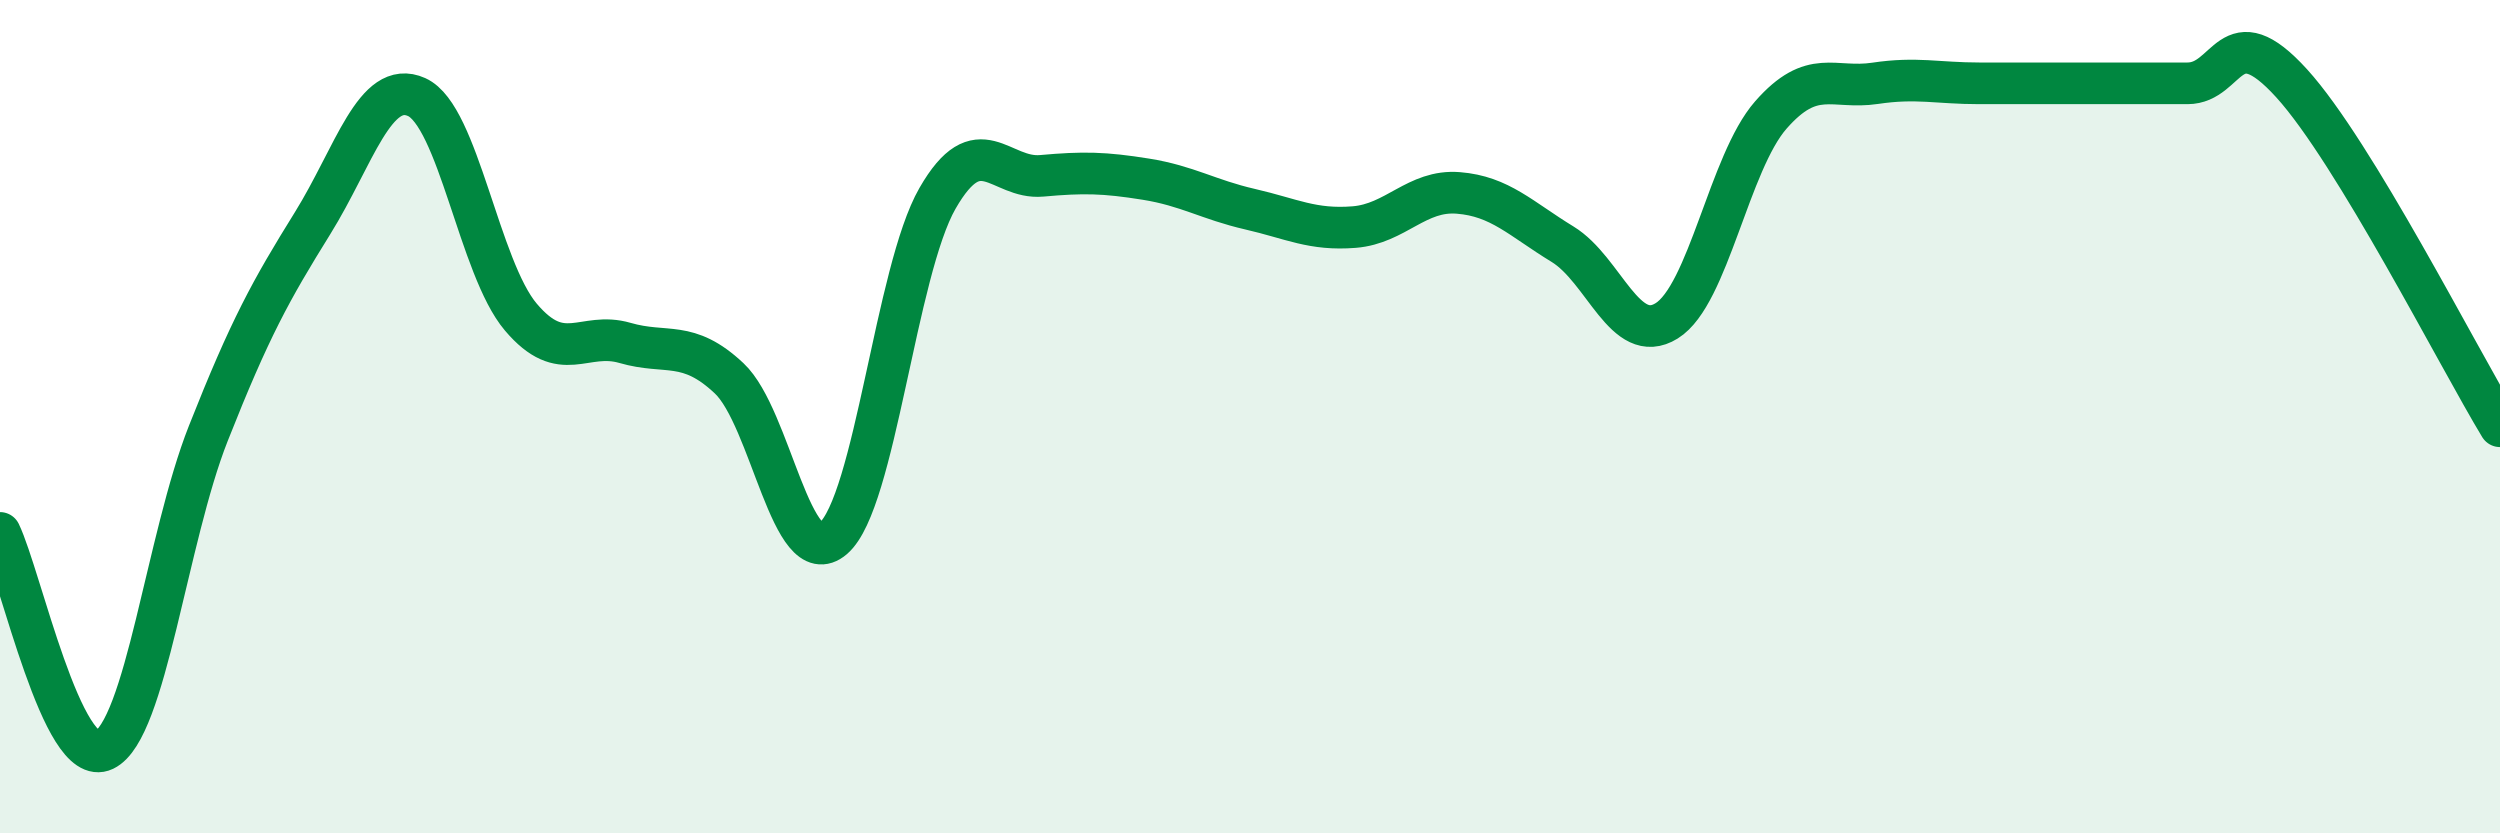
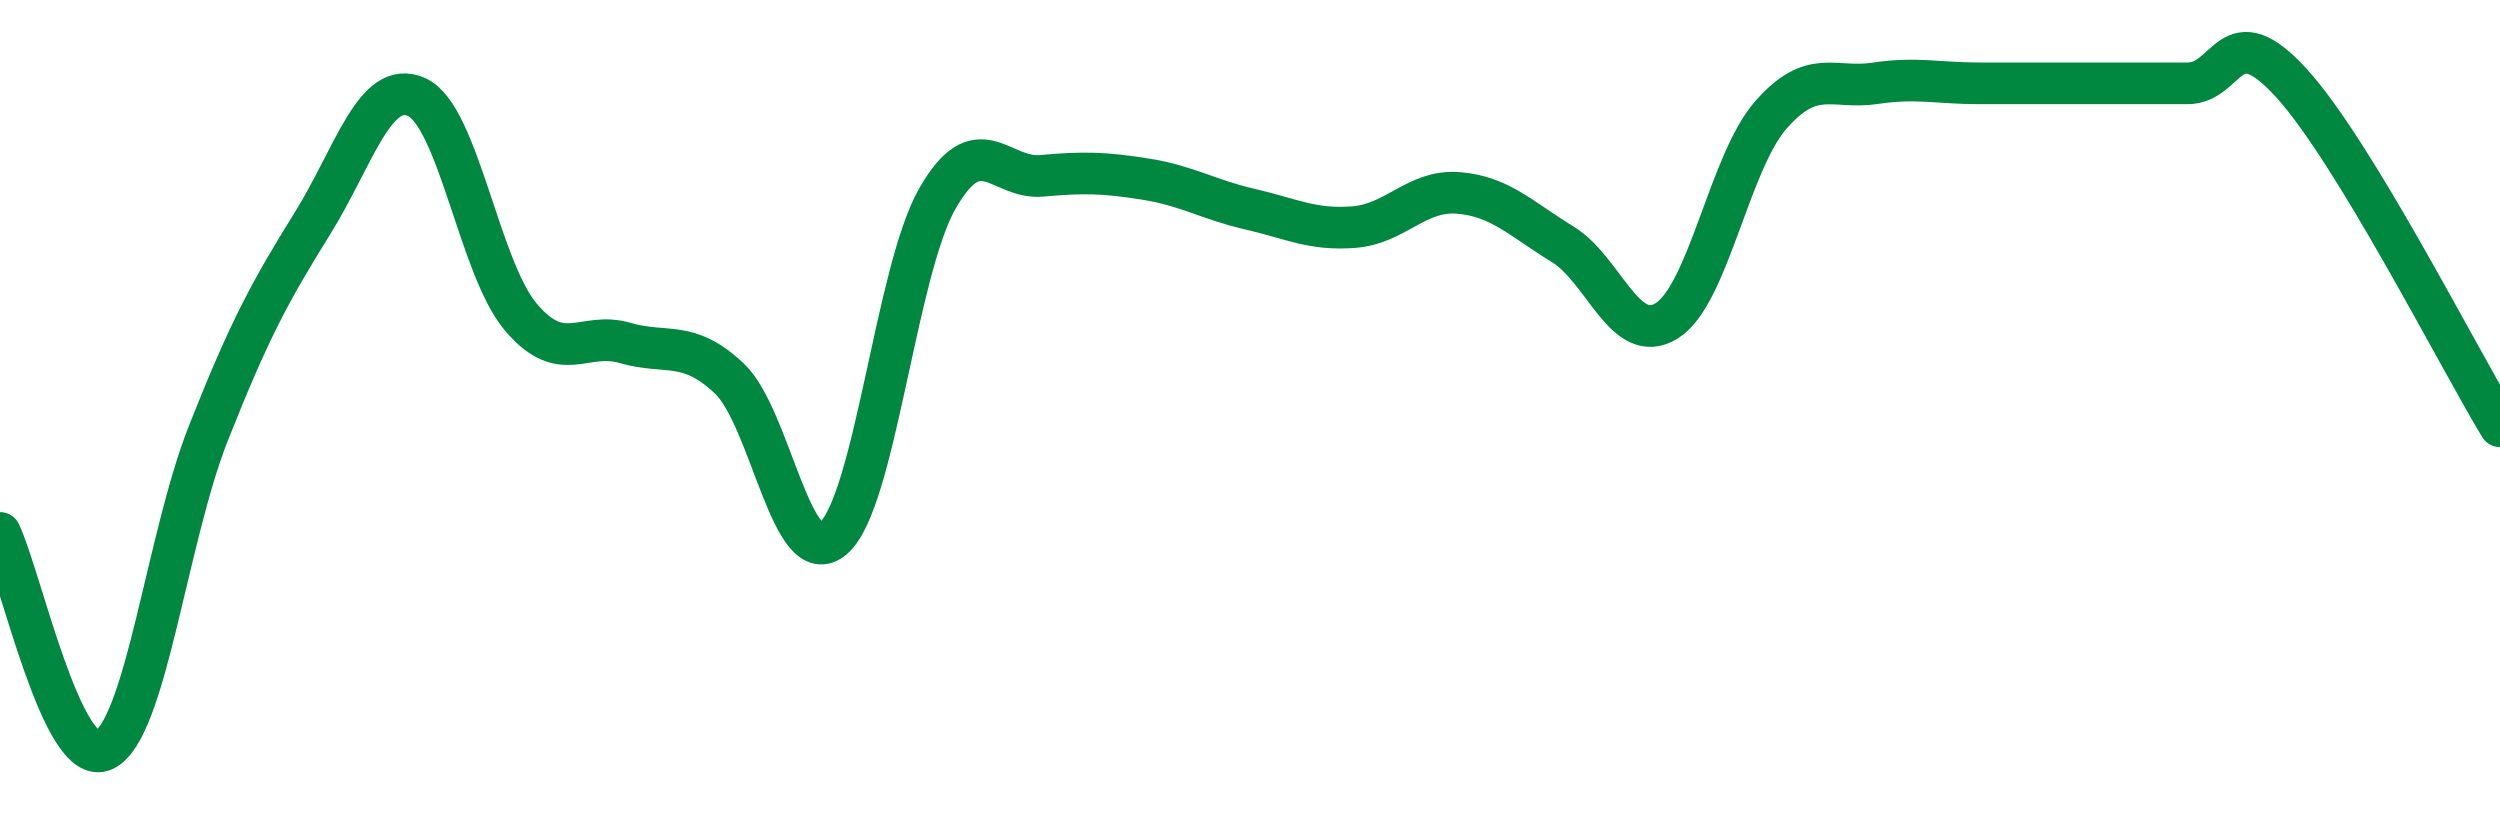
<svg xmlns="http://www.w3.org/2000/svg" width="60" height="20" viewBox="0 0 60 20">
-   <path d="M 0,12.79 C 0.5,13.83 1.5,18.48 2.5,18 C 3.5,17.52 4,12.93 5,10.4 C 6,7.87 6.5,6.97 7.5,5.36 C 8.5,3.75 9,1.88 10,2.33 C 11,2.78 11.5,6.43 12.5,7.61 C 13.5,8.79 14,7.94 15,8.23 C 16,8.52 16.5,8.14 17.5,9.08 C 18.5,10.02 19,13.78 20,12.92 C 21,12.06 21.5,6.5 22.5,4.76 C 23.5,3.02 24,4.31 25,4.22 C 26,4.13 26.5,4.14 27.5,4.3 C 28.5,4.46 29,4.79 30,5.02 C 31,5.25 31.5,5.53 32.5,5.45 C 33.5,5.37 34,4.55 35,4.63 C 36,4.71 36.5,5.25 37.5,5.86 C 38.5,6.47 39,8.32 40,7.7 C 41,7.08 41.5,3.9 42.5,2.76 C 43.5,1.62 44,2.15 45,2 C 46,1.85 46.5,2 47.5,2 C 48.5,2 49,2 50,2 C 51,2 51.5,2 52.5,2 C 53.5,2 53.5,0.35 55,2 C 56.5,3.65 59,8.58 60,10.23L60 20L0 20Z" fill="#008740" opacity="0.1" stroke-linecap="round" stroke-linejoin="round" />
  <path d="M 0,12.79 C 0.5,13.83 1.5,18.48 2.5,18 C 3.5,17.52 4,12.93 5,10.4 C 6,7.87 6.5,6.97 7.5,5.36 C 8.5,3.75 9,1.88 10,2.33 C 11,2.78 11.5,6.43 12.5,7.61 C 13.5,8.79 14,7.94 15,8.23 C 16,8.52 16.5,8.14 17.5,9.08 C 18.5,10.02 19,13.78 20,12.92 C 21,12.06 21.5,6.5 22.5,4.76 C 23.5,3.02 24,4.31 25,4.22 C 26,4.13 26.5,4.14 27.5,4.3 C 28.5,4.46 29,4.79 30,5.02 C 31,5.25 31.5,5.53 32.5,5.45 C 33.5,5.37 34,4.55 35,4.63 C 36,4.71 36.5,5.25 37.5,5.86 C 38.5,6.47 39,8.32 40,7.7 C 41,7.08 41.5,3.9 42.5,2.76 C 43.5,1.62 44,2.15 45,2 C 46,1.85 46.5,2 47.5,2 C 48.5,2 49,2 50,2 C 51,2 51.5,2 52.5,2 C 53.5,2 53.5,0.35 55,2 C 56.5,3.65 59,8.58 60,10.23" stroke="#008740" stroke-width="1" fill="none" stroke-linecap="round" stroke-linejoin="round" />
</svg>